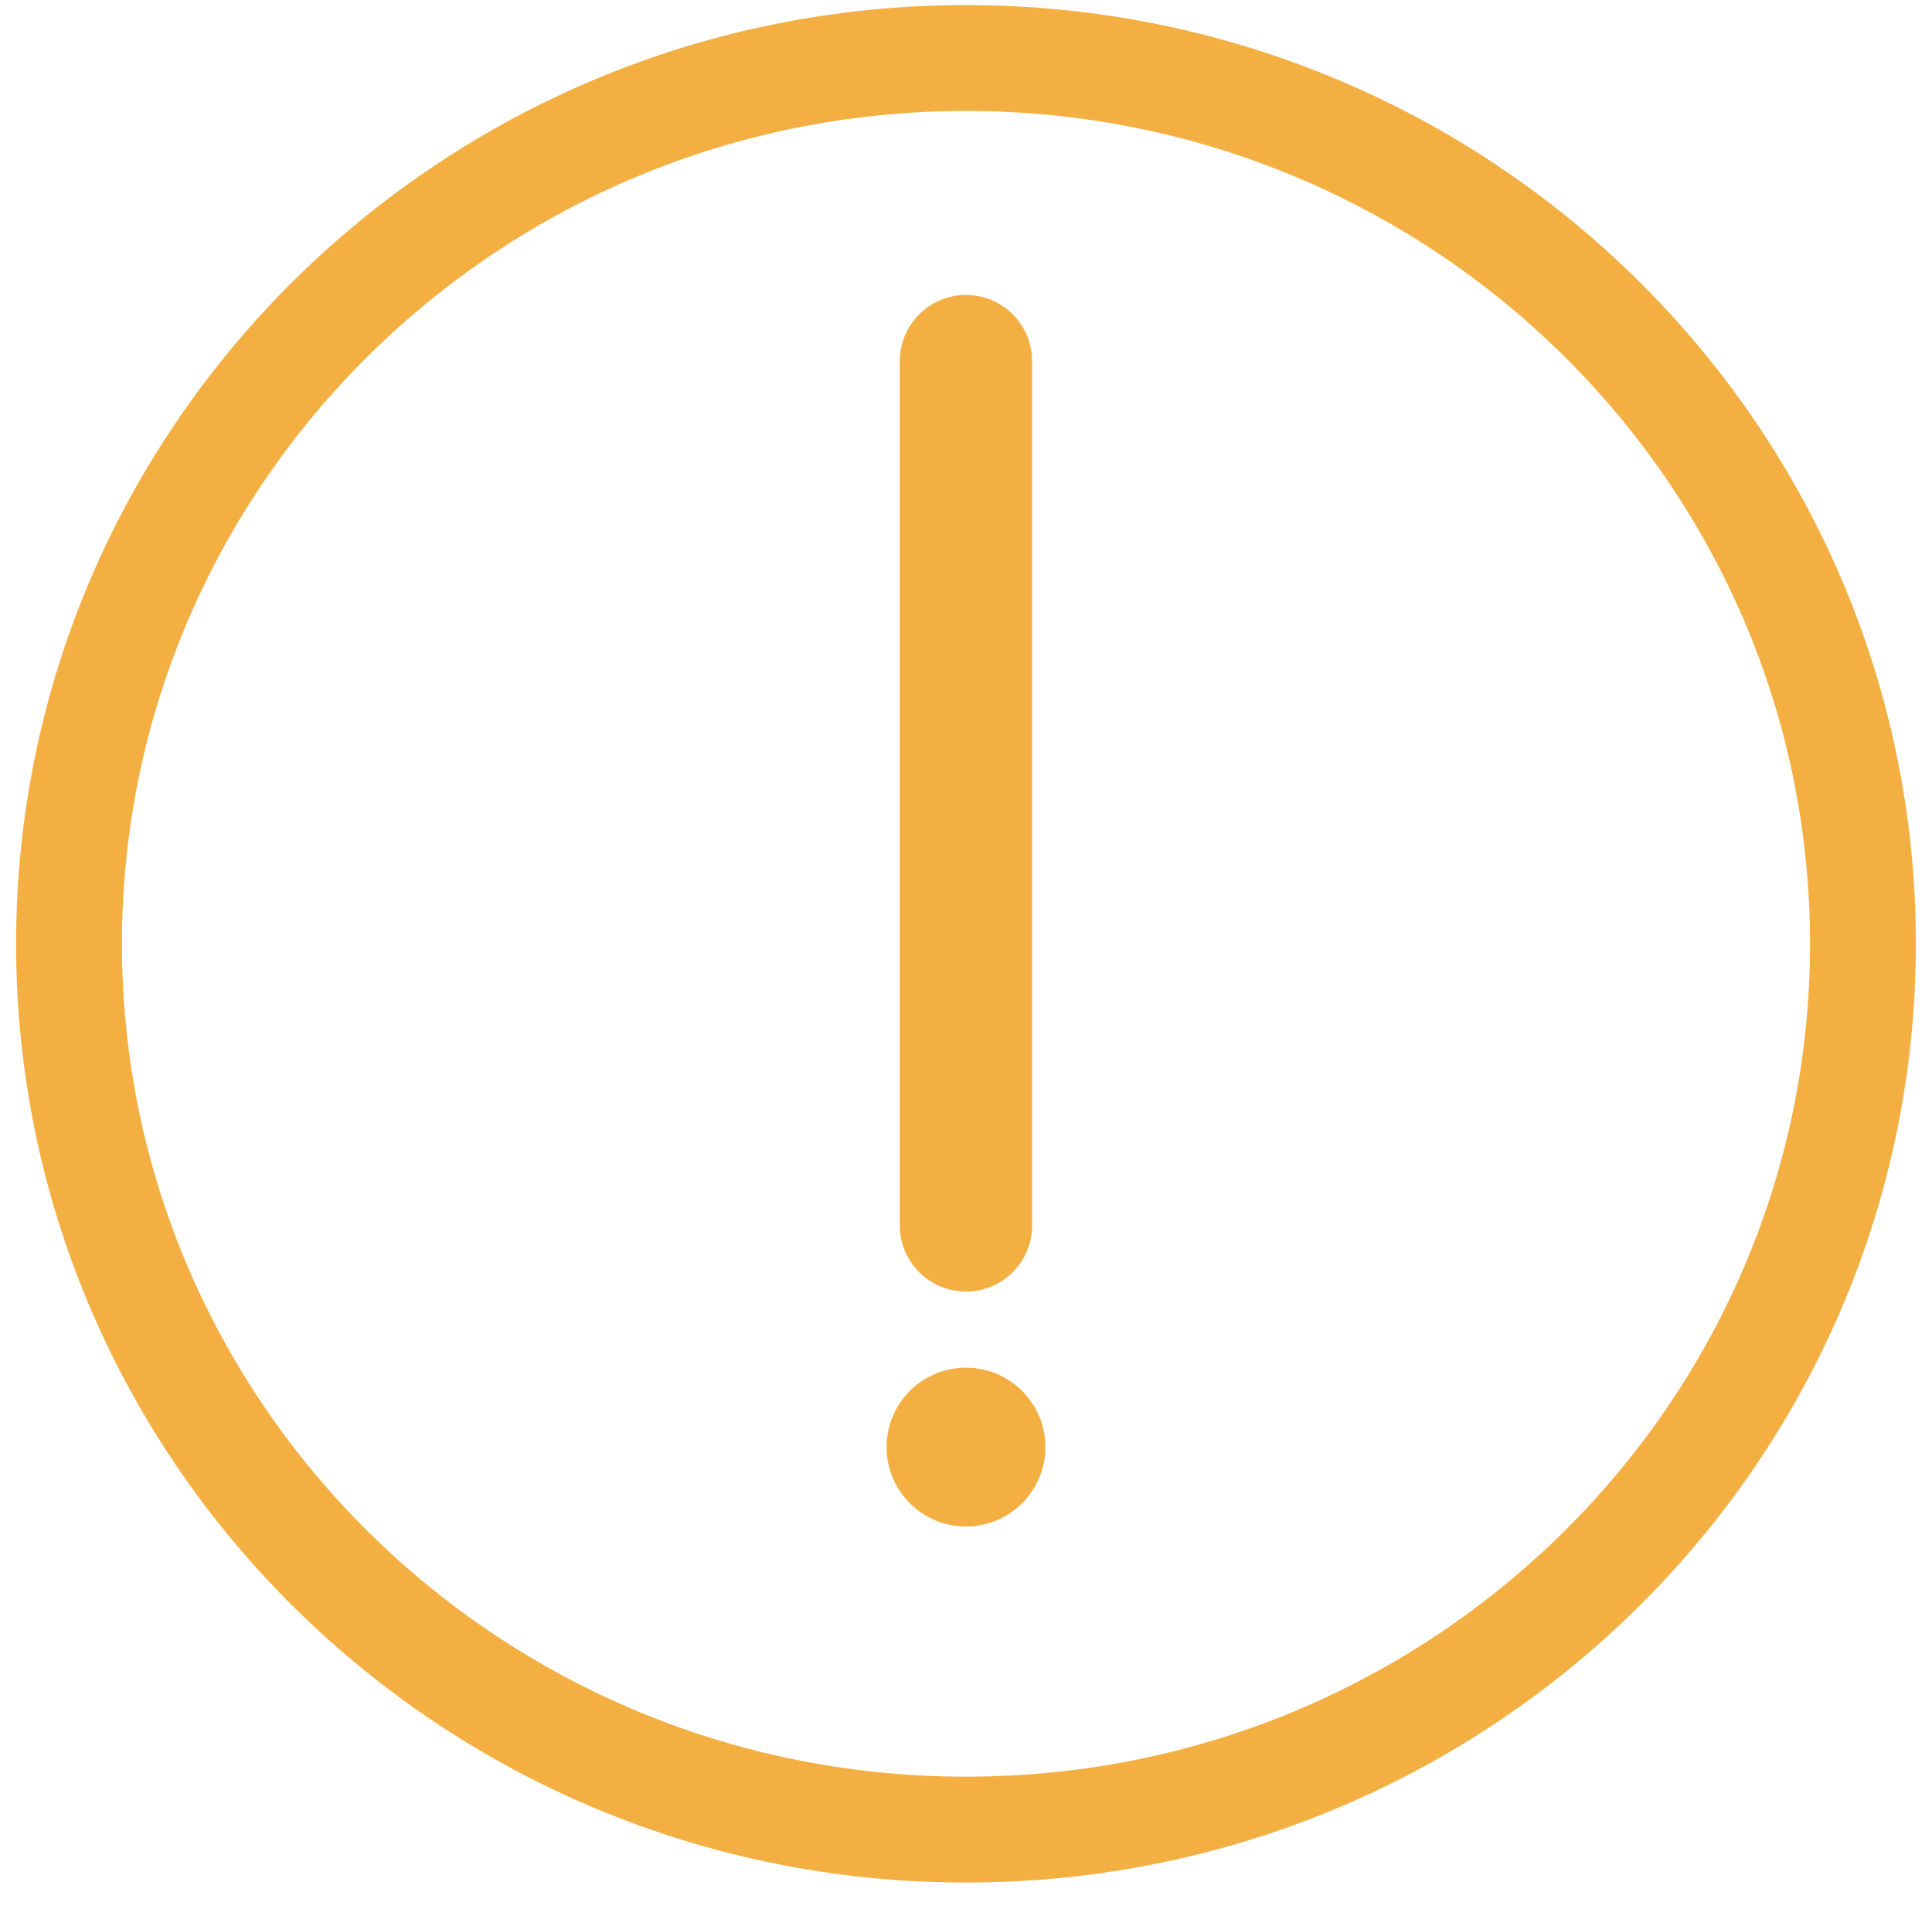
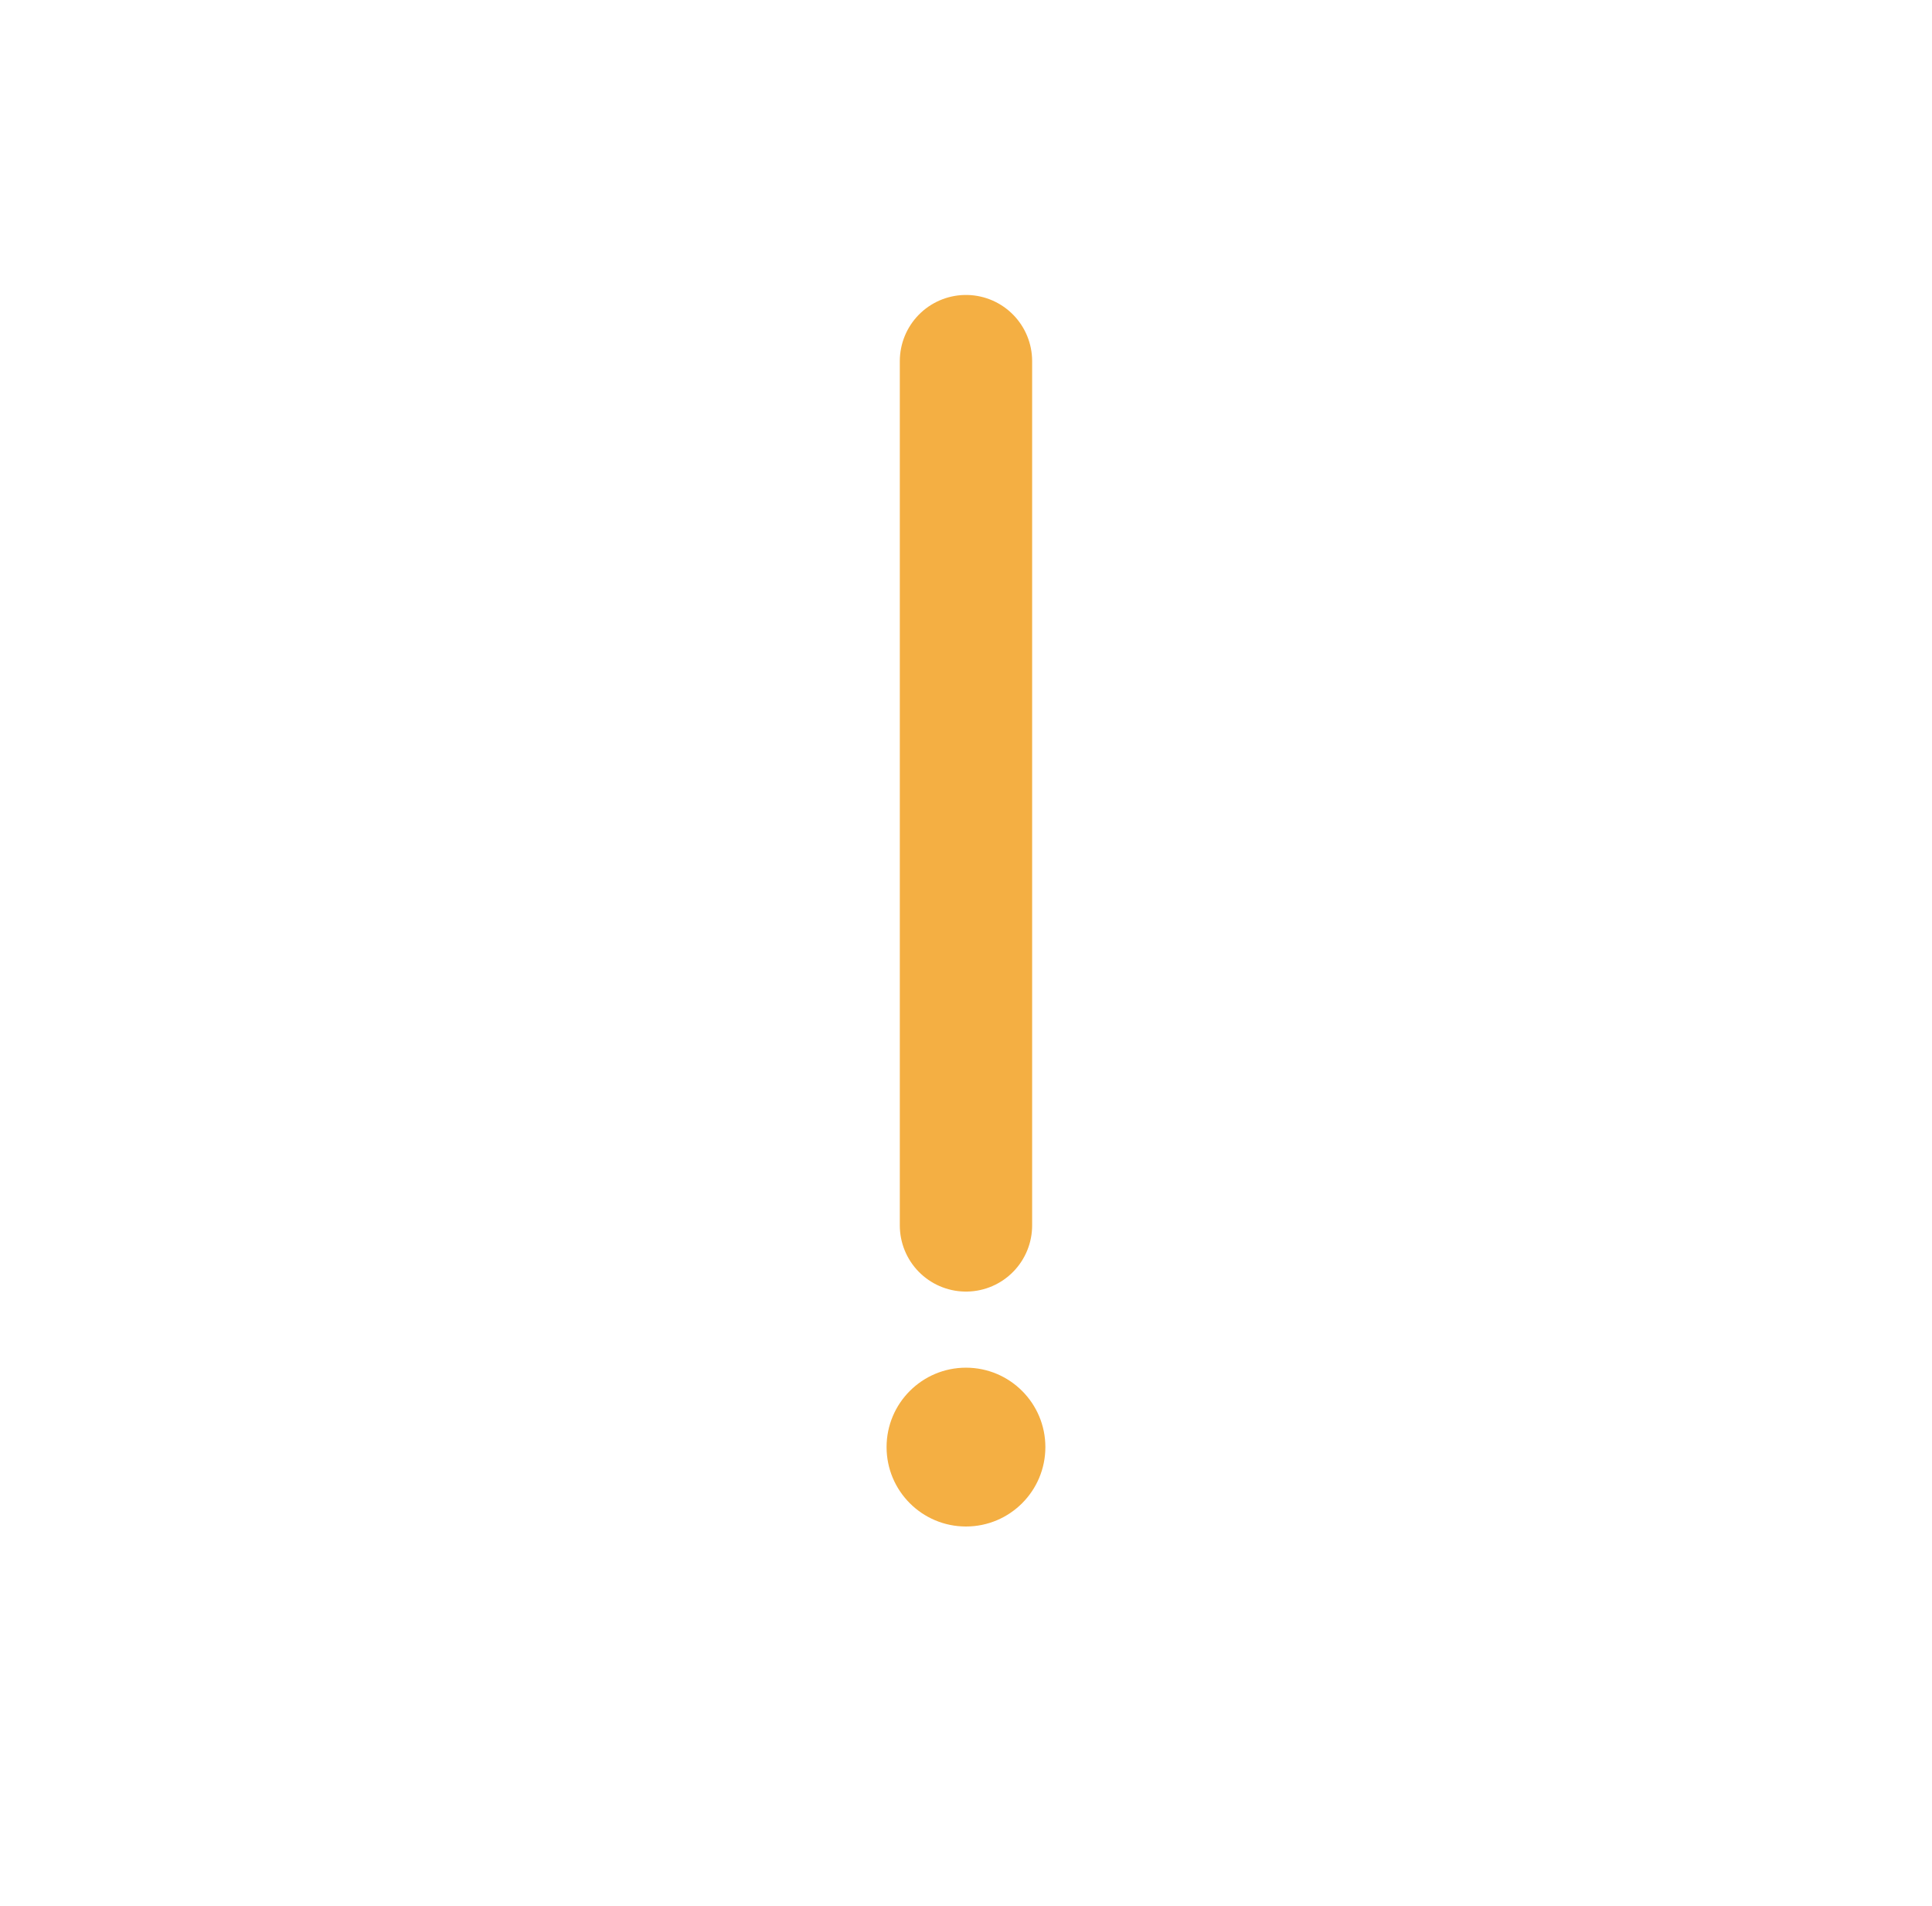
<svg xmlns="http://www.w3.org/2000/svg" width="73" height="72" viewBox="0 0 73 72" fill="none">
-   <path d="M70.391 35.656C70.391 54.115 55.24 69.121 36.5 69.121C17.759 69.121 2.608 54.115 2.608 35.656C2.608 17.197 17.759 2.192 36.5 2.192C55.24 2.192 70.391 17.197 70.391 35.656Z" stroke="#F4AF43" stroke-width="4" />
  <path d="M36.499 13.643L36.499 46.295" stroke="#F4AF43" stroke-width="5" stroke-linecap="round" />
  <circle cx="36.499" cy="54.67" r="3" fill="#F4AF43" />
</svg>